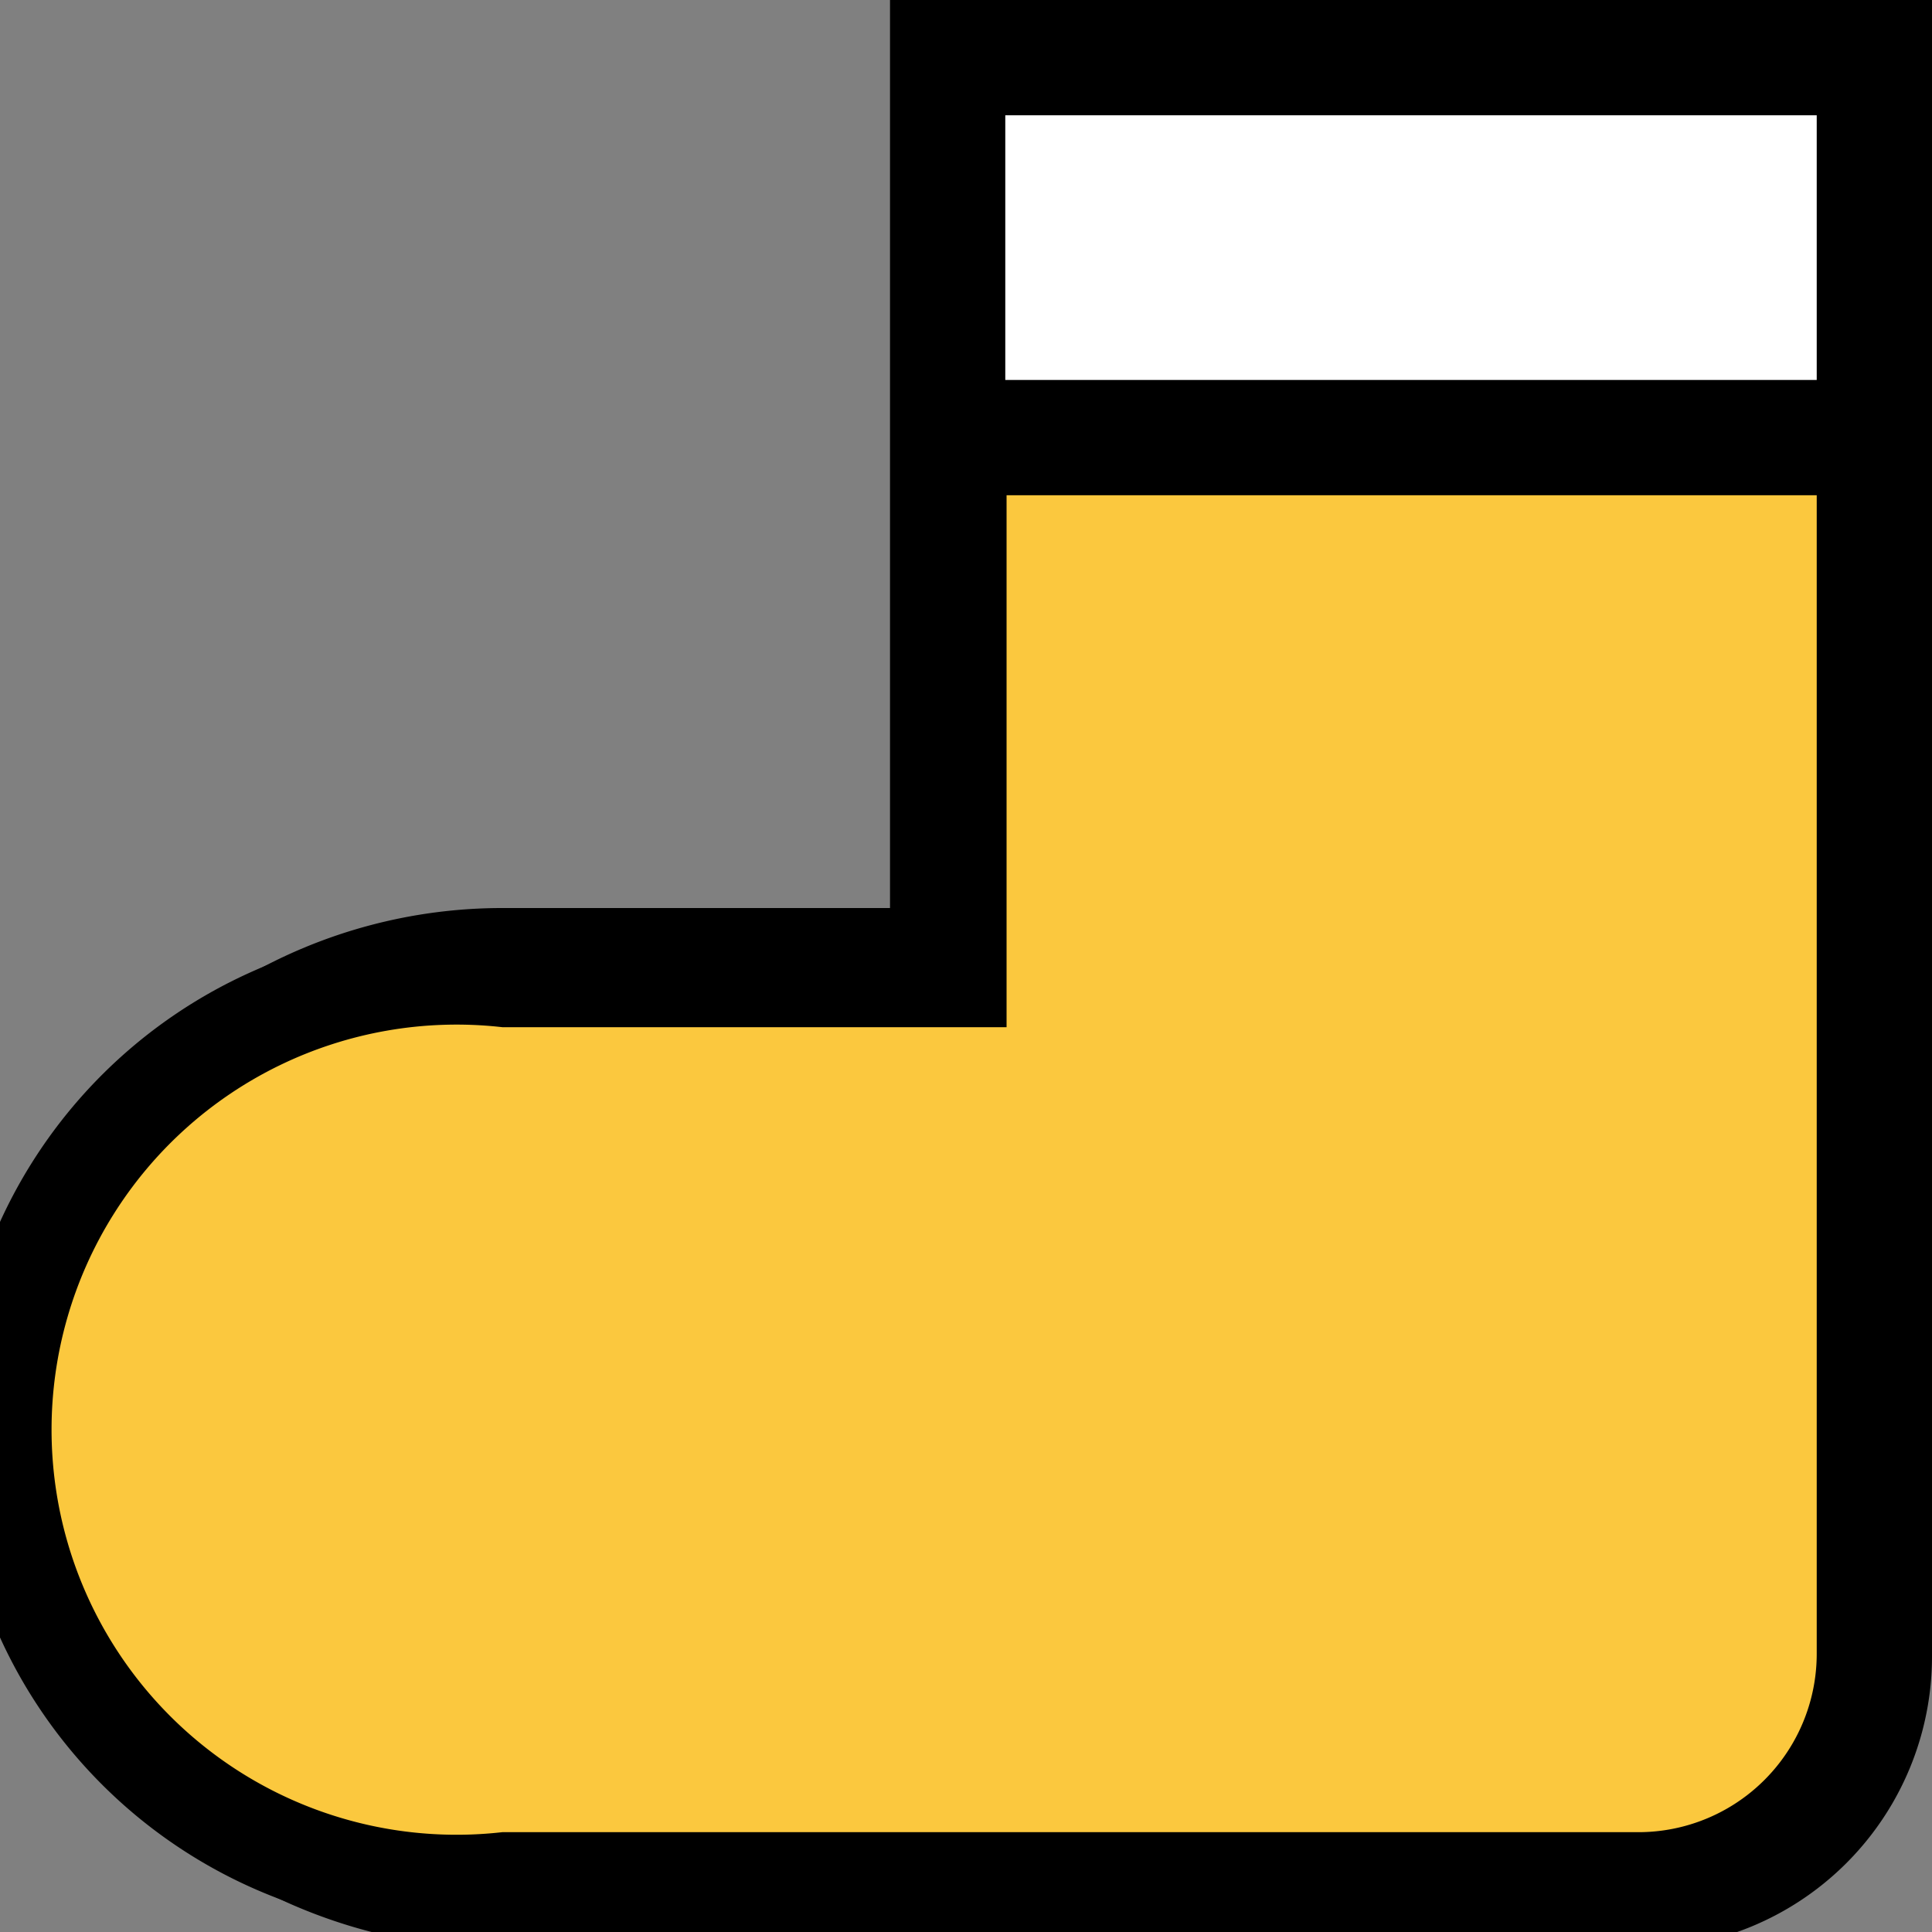
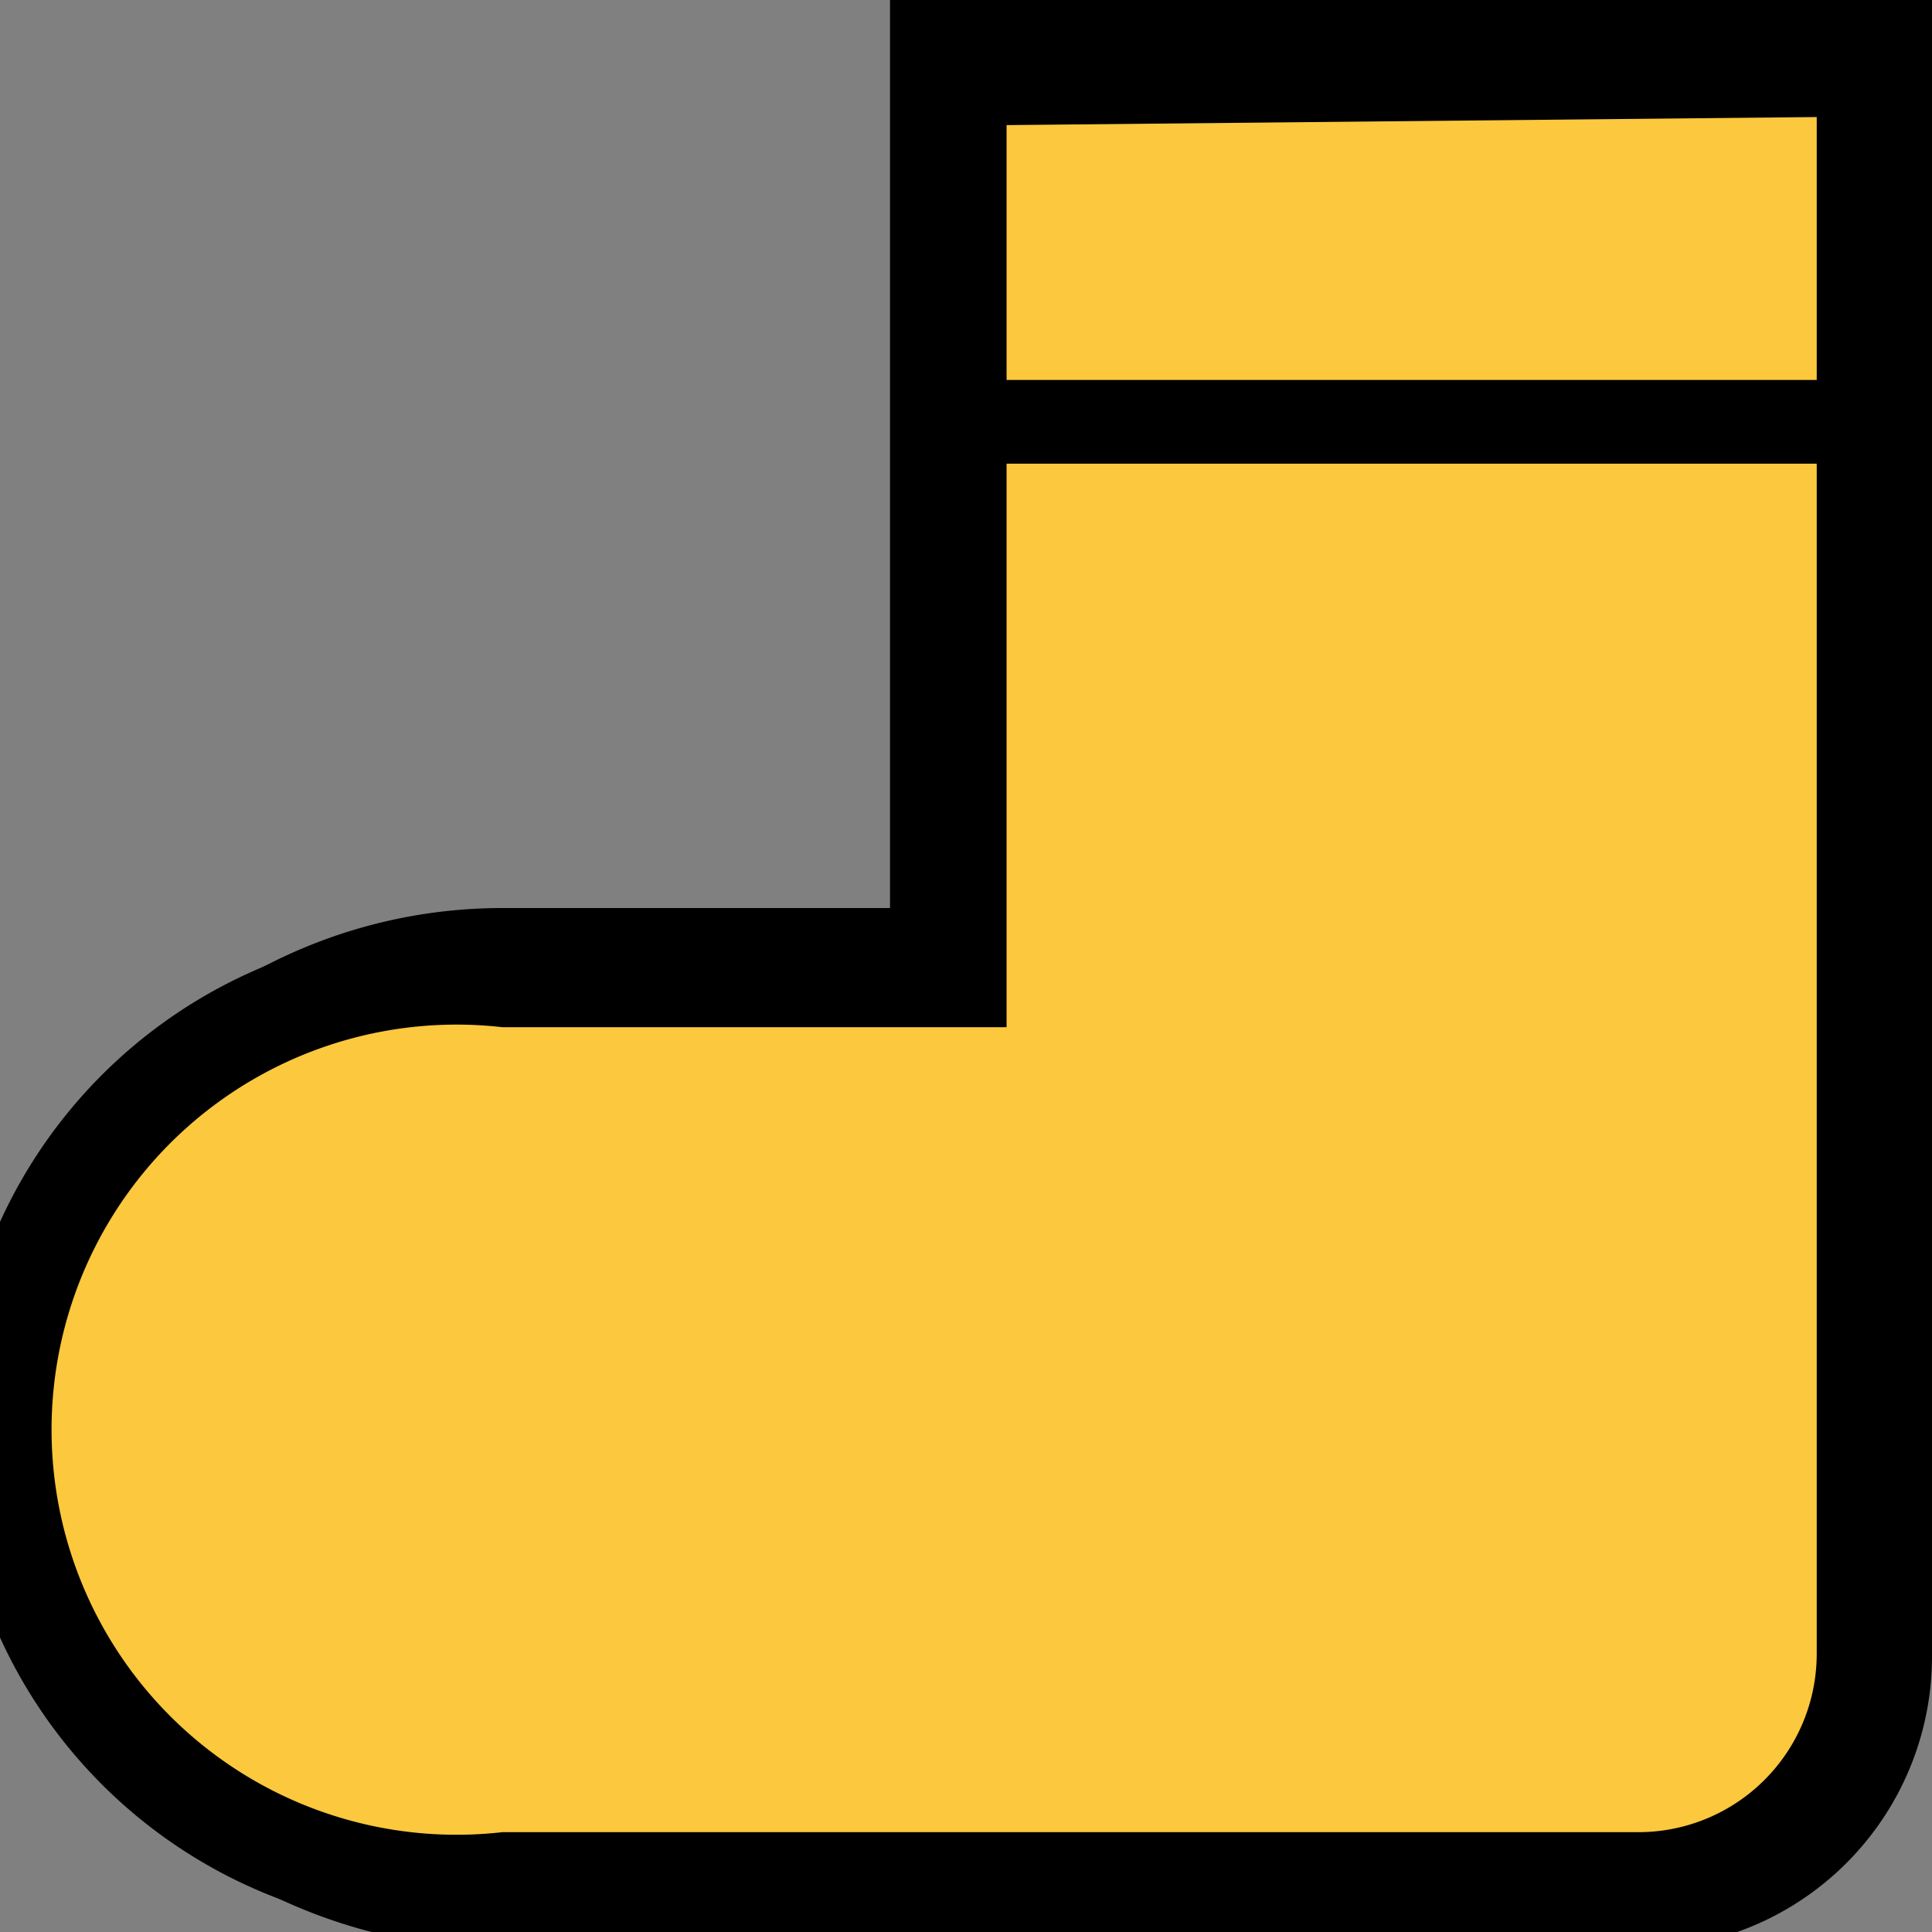
<svg xmlns="http://www.w3.org/2000/svg" id="Capa_1" data-name="Capa 1" viewBox="0 0 15 15">
  <rect x="0" y="0" width="15" height="15" fill="#808080" stroke="none" />
  <defs>
    <style>.cls-1{fill:#fbc83e;}.cls-1,.cls-2{stroke:#000;stroke-miterlimit:10;stroke-width:0.75px;}.cls-2{fill:#fff;}</style>
  </defs>
  <g id="Capa_2" data-name="Capa 2">
    <g id="Capa_1-2" data-name="Capa 1-2">
      <path d="M15,0H6.91V4h0V7.05h-3a4,4,0,0,0-2,.53A4.1,4.1,0,0,0,.25,9.43a4,4,0,0,0,2,5.35,4.12,4.12,0,0,0,1.66.35h8.79A2.27,2.27,0,0,0,15,12.85V4h0Z" />
      <path class="cls-1" d="M14.48.53V12.84a1.76,1.76,0,0,1-1.76,1.76H3.92a3.52,3.52,0,1,1,0-7H7.44v-7Z" />
-       <rect class="cls-2" x="7.43" y="0.52" width="7.05" height="2.95" />
      <rect x="7.12" y="2.95" width="7.26" height="0.65" />
    </g>
  </g>
</svg>